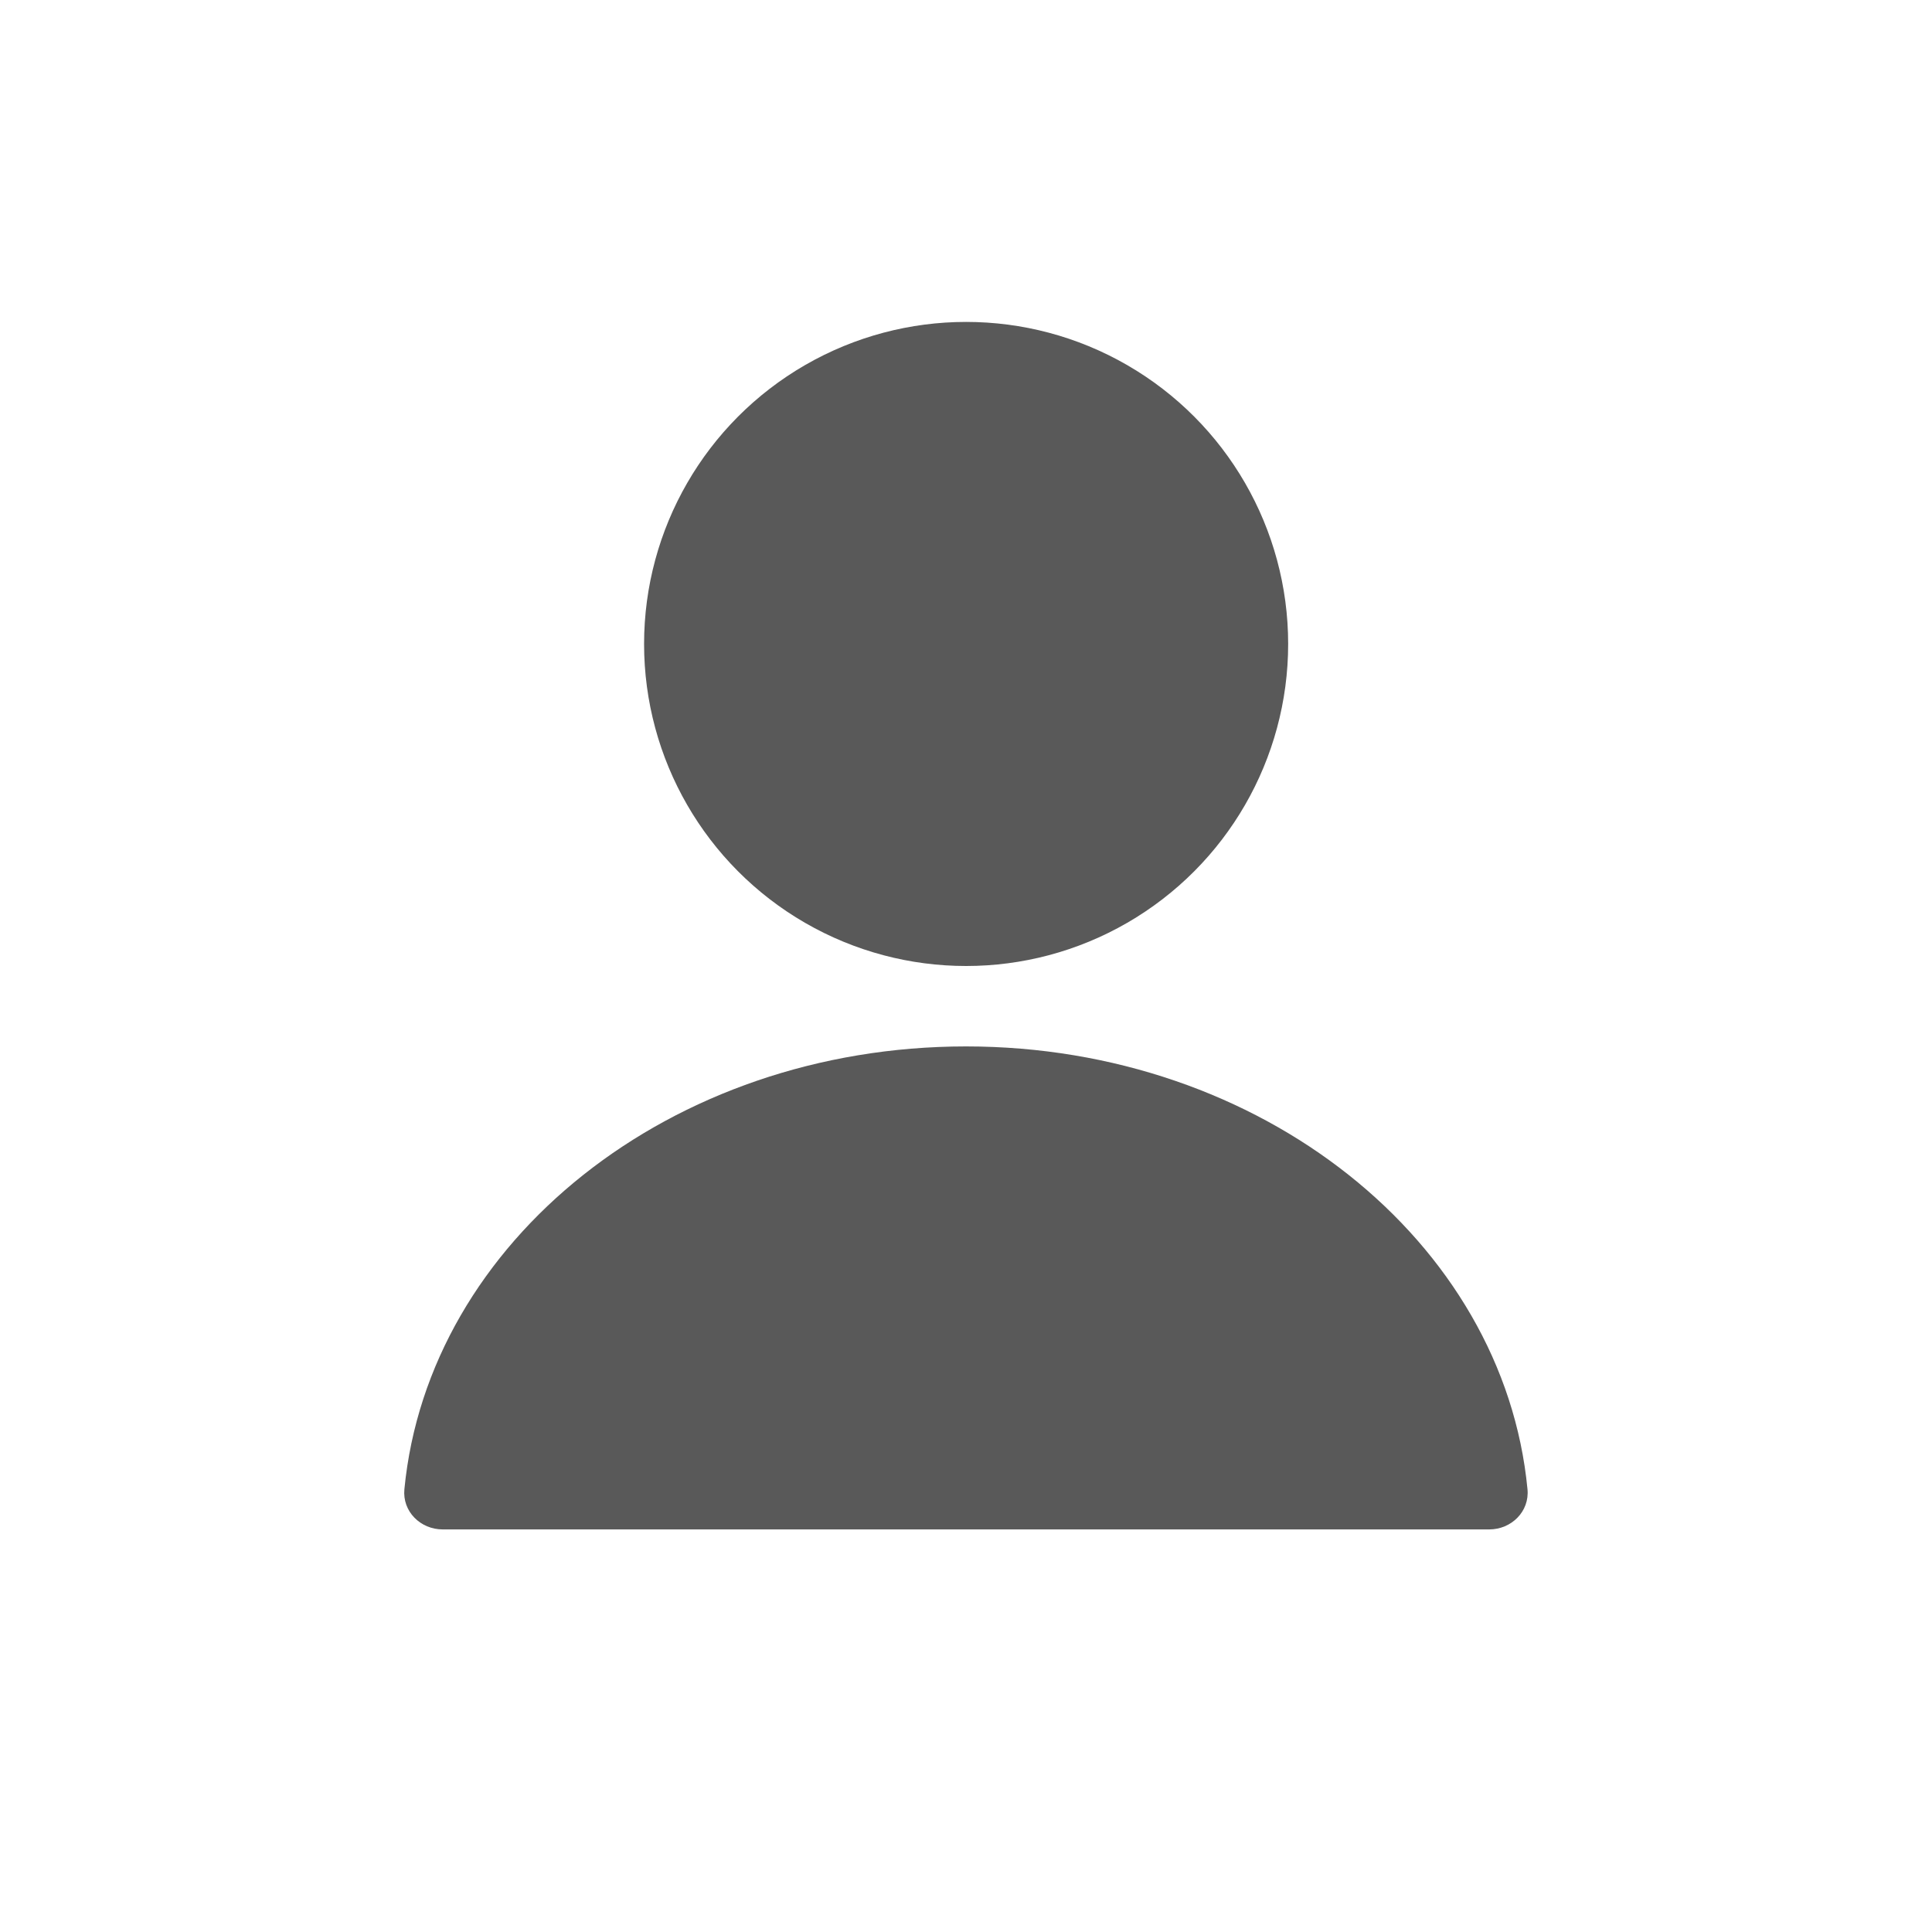
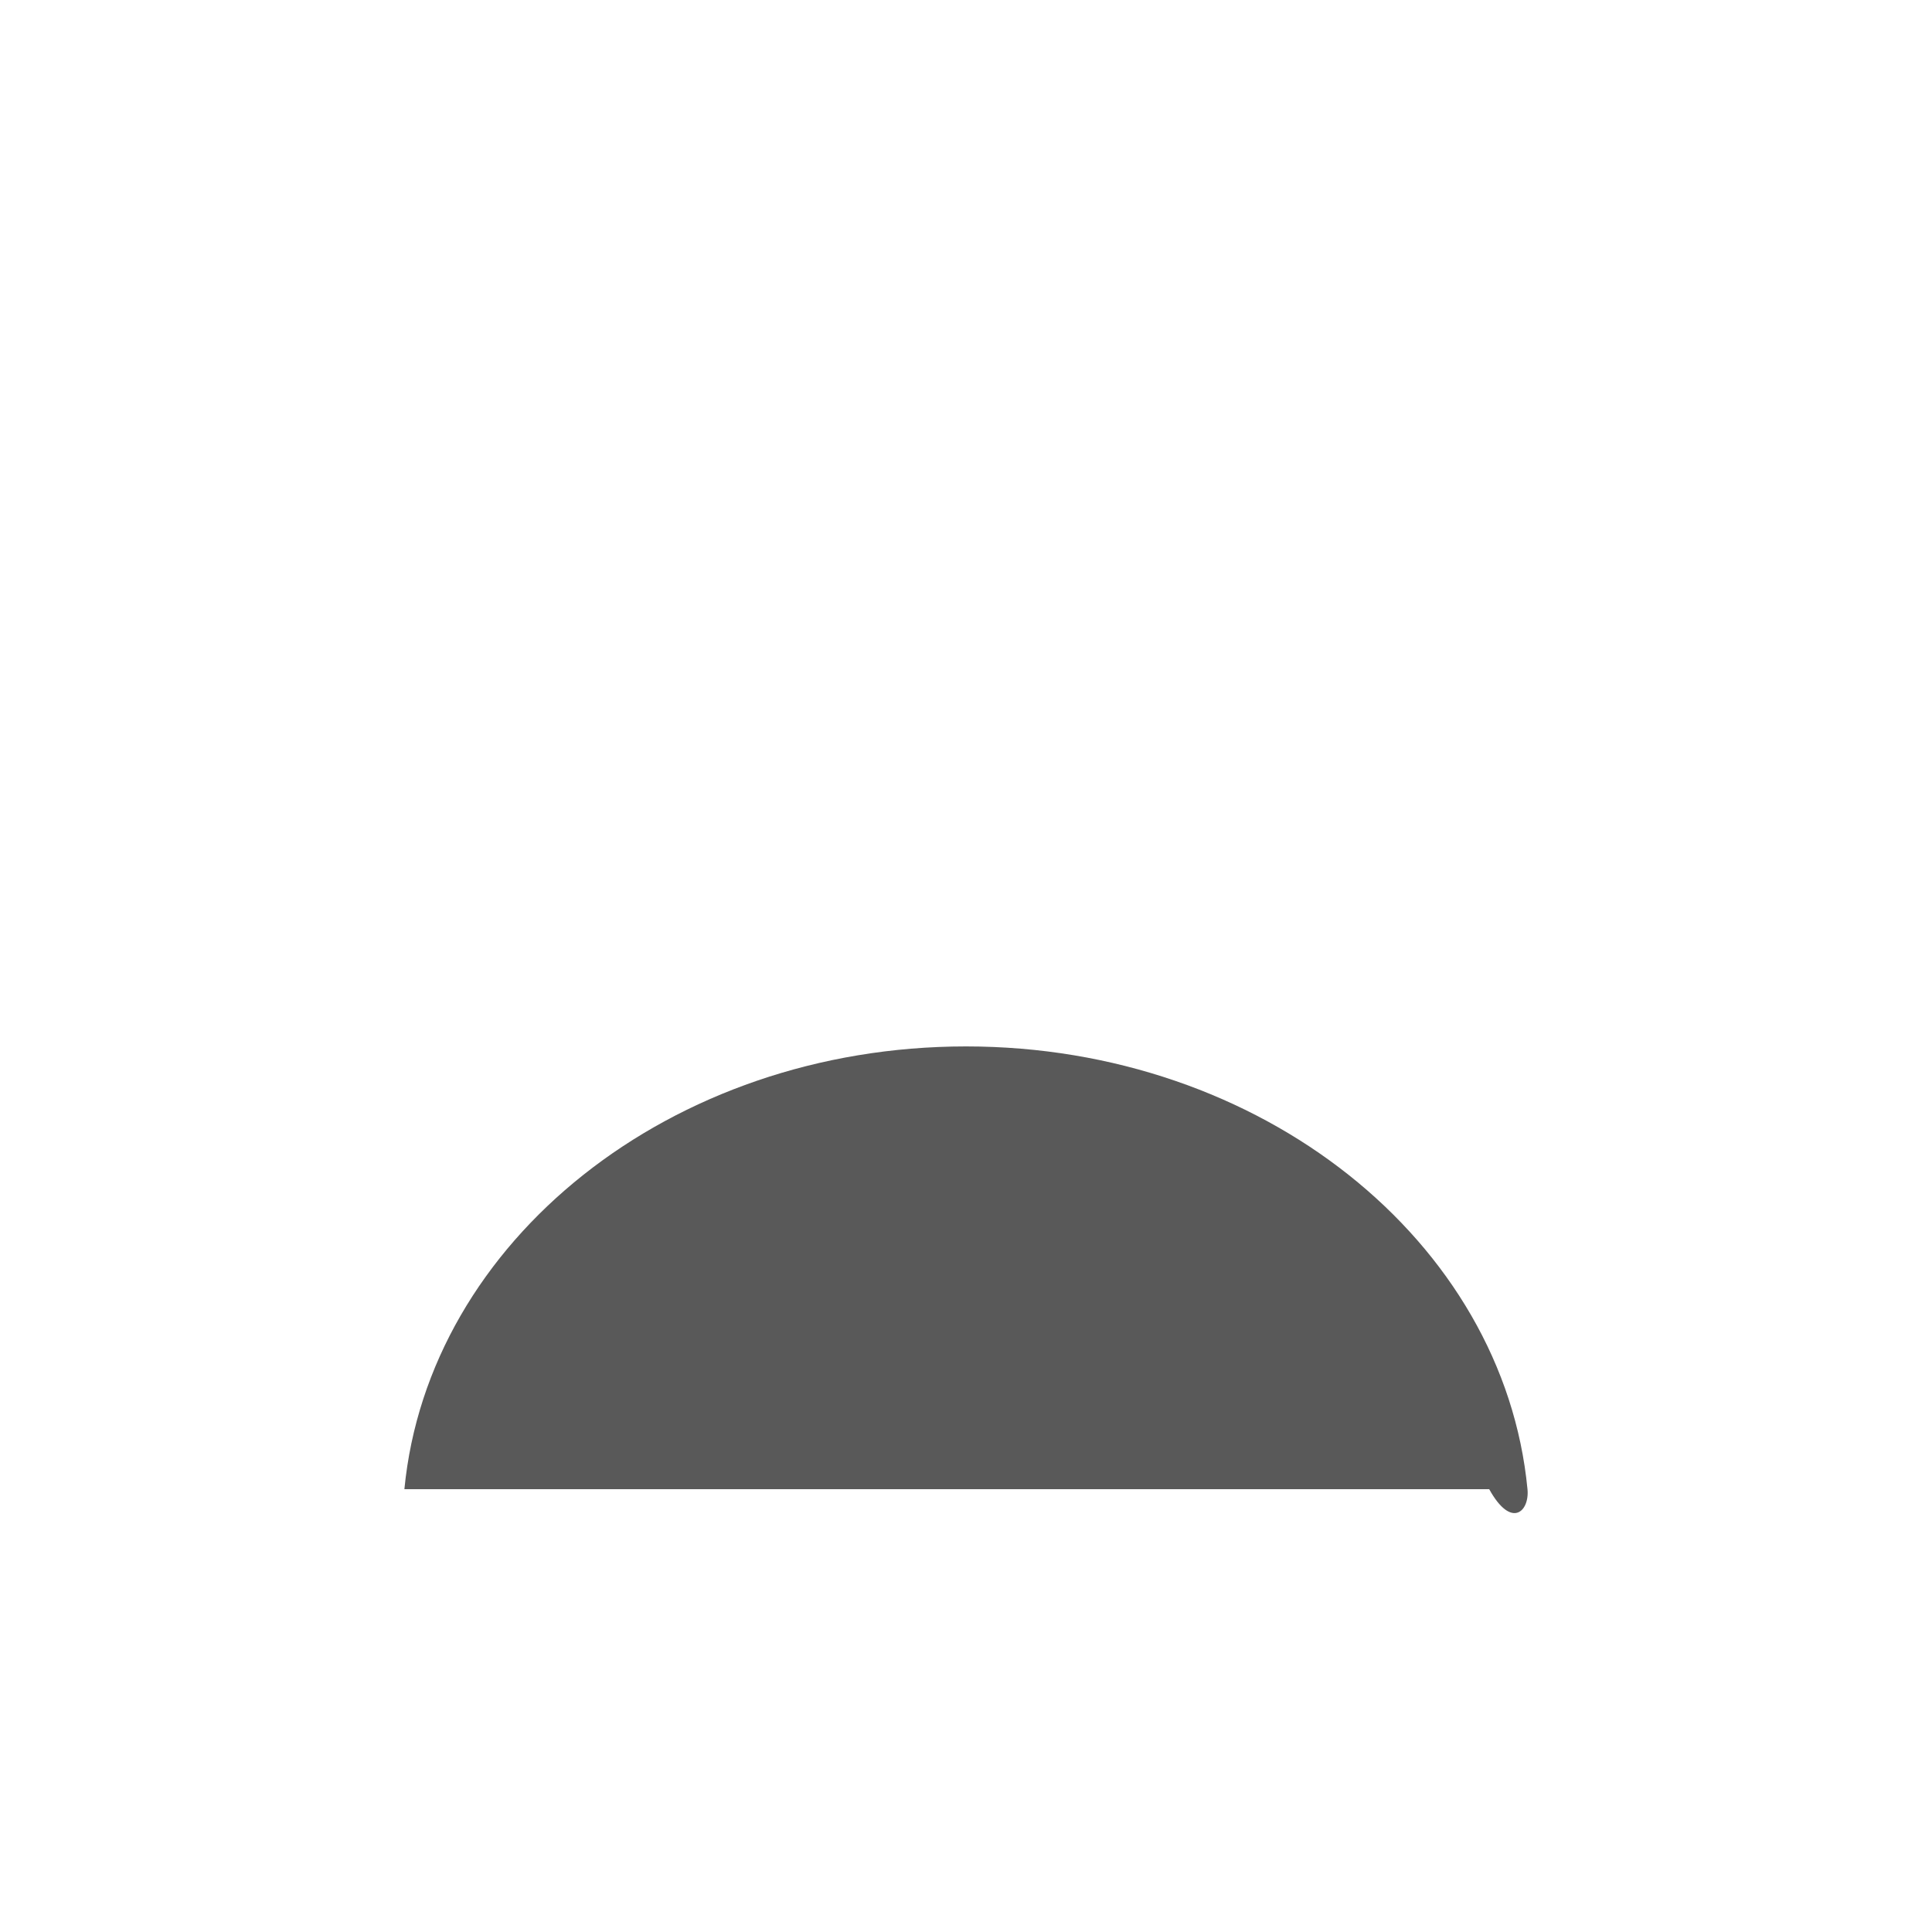
<svg xmlns="http://www.w3.org/2000/svg" width="16" height="16" viewBox="0 0 16 16" fill="none">
-   <circle cx="8.001" cy="5.333" r="2.667" fill="#595959" />
-   <path fill-rule="evenodd" clip-rule="evenodd" d="M8 8.666C5.553 8.666 3.547 10.28 3.349 12.333C3.331 12.517 3.482 12.666 3.666 12.666H12.333C12.517 12.666 12.668 12.517 12.65 12.333C12.453 10.28 10.446 8.666 8 8.666Z" fill="#595959" />
+   <path fill-rule="evenodd" clip-rule="evenodd" d="M8 8.666C5.553 8.666 3.547 10.28 3.349 12.333H12.333C12.517 12.666 12.668 12.517 12.65 12.333C12.453 10.28 10.446 8.666 8 8.666Z" fill="#595959" />
</svg>